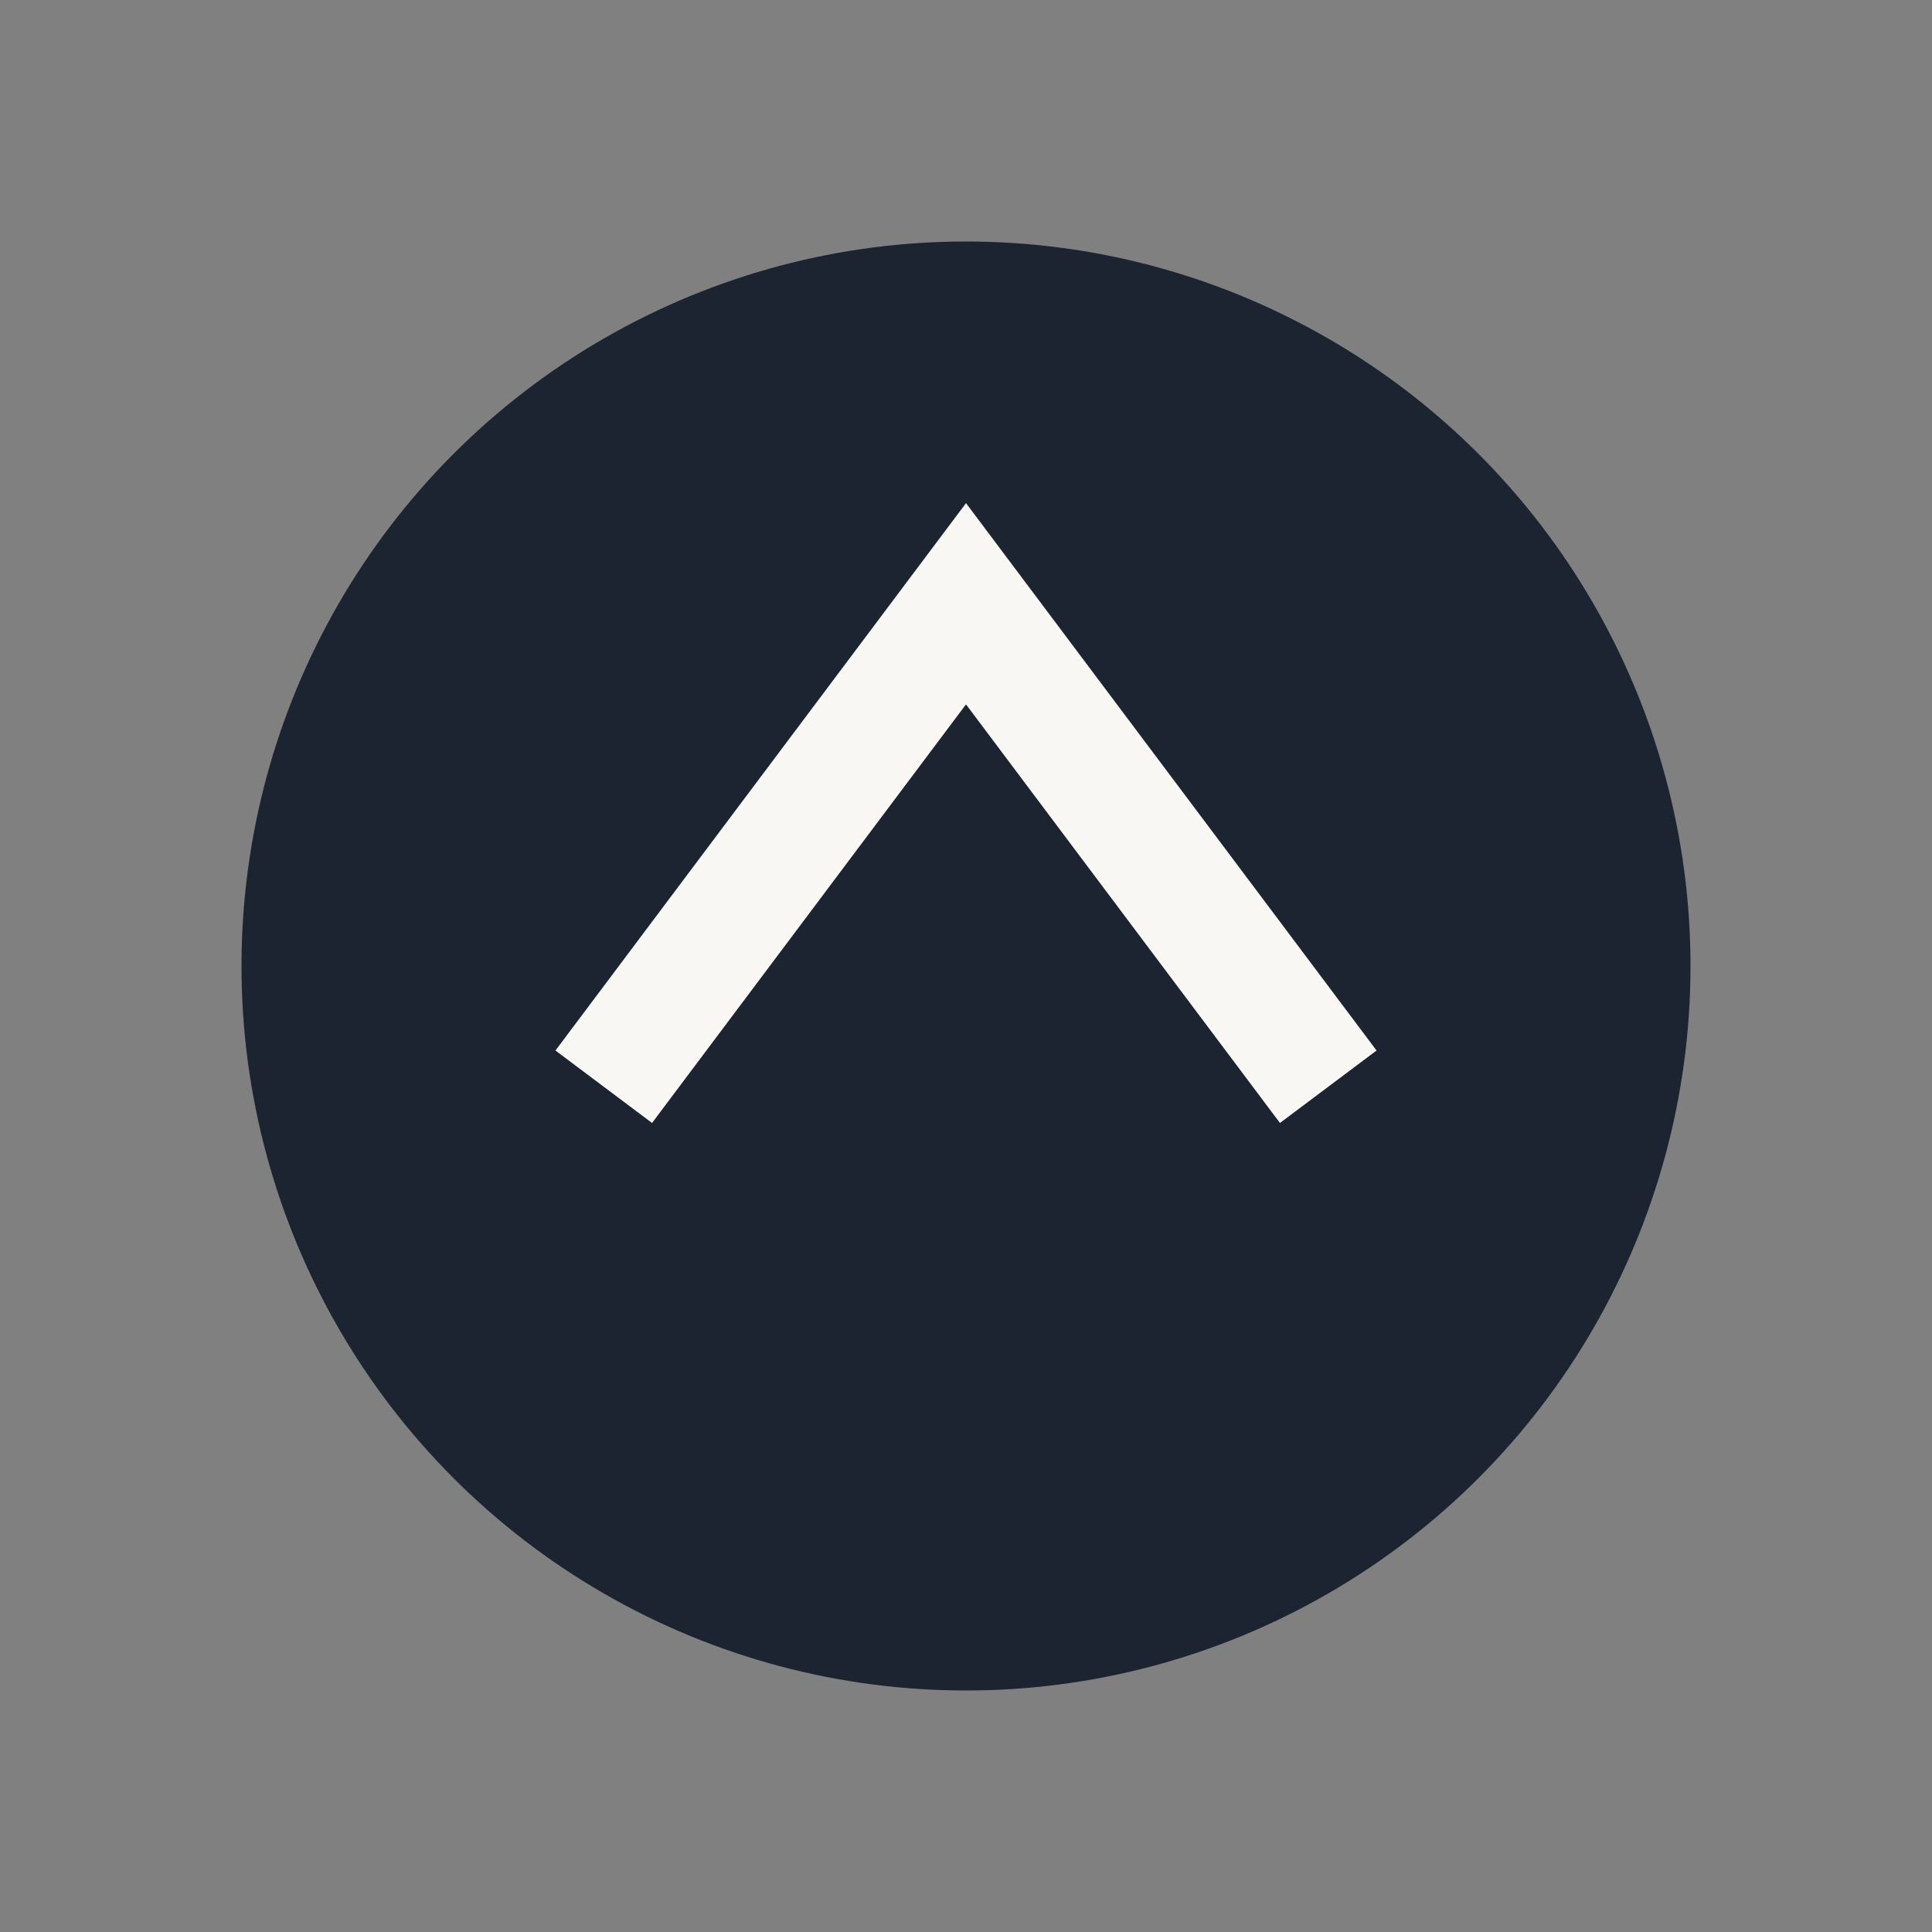
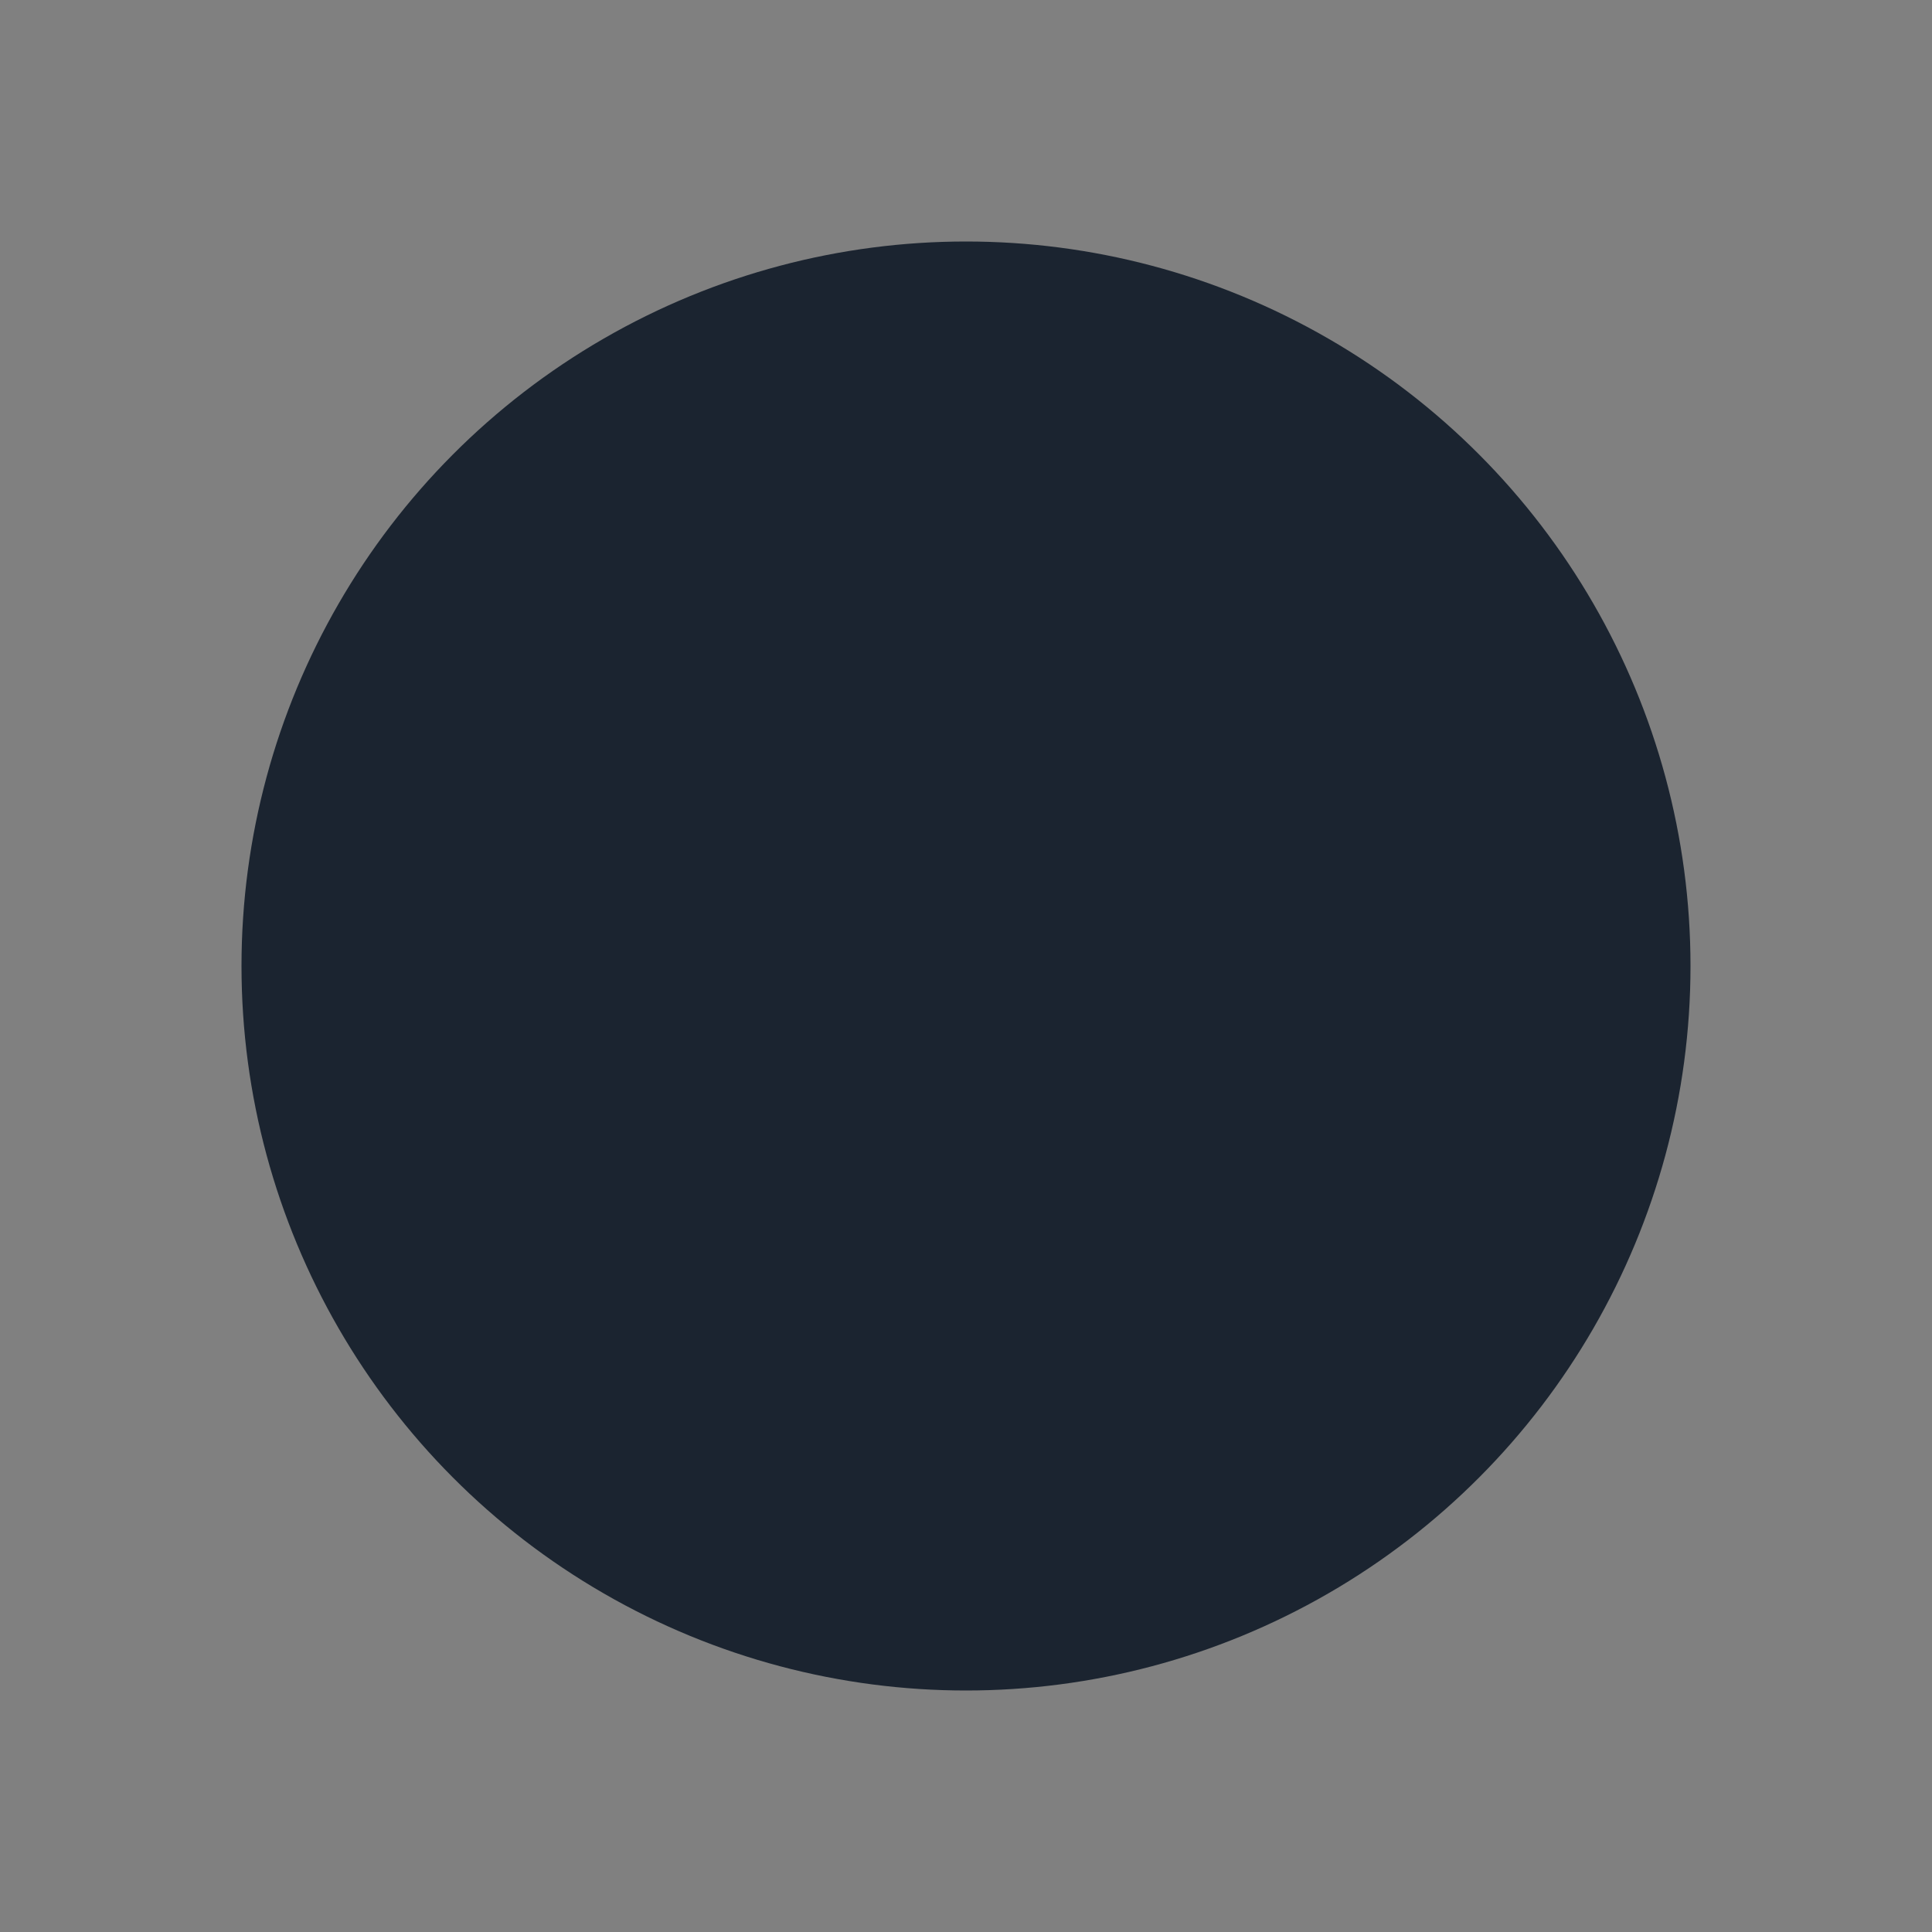
<svg xmlns="http://www.w3.org/2000/svg" width="32" height="32" viewBox="0 0 32 32">
  <rect x="0" y="0" width="32" height="32" fill="#808080" stroke="none" />
  <circle cx="16" cy="16" r="12" fill="#1B2430" />
-   <path d="M10 18l6-8 6 8" stroke="#F8F7F3" stroke-width="2" fill="none" />
</svg>